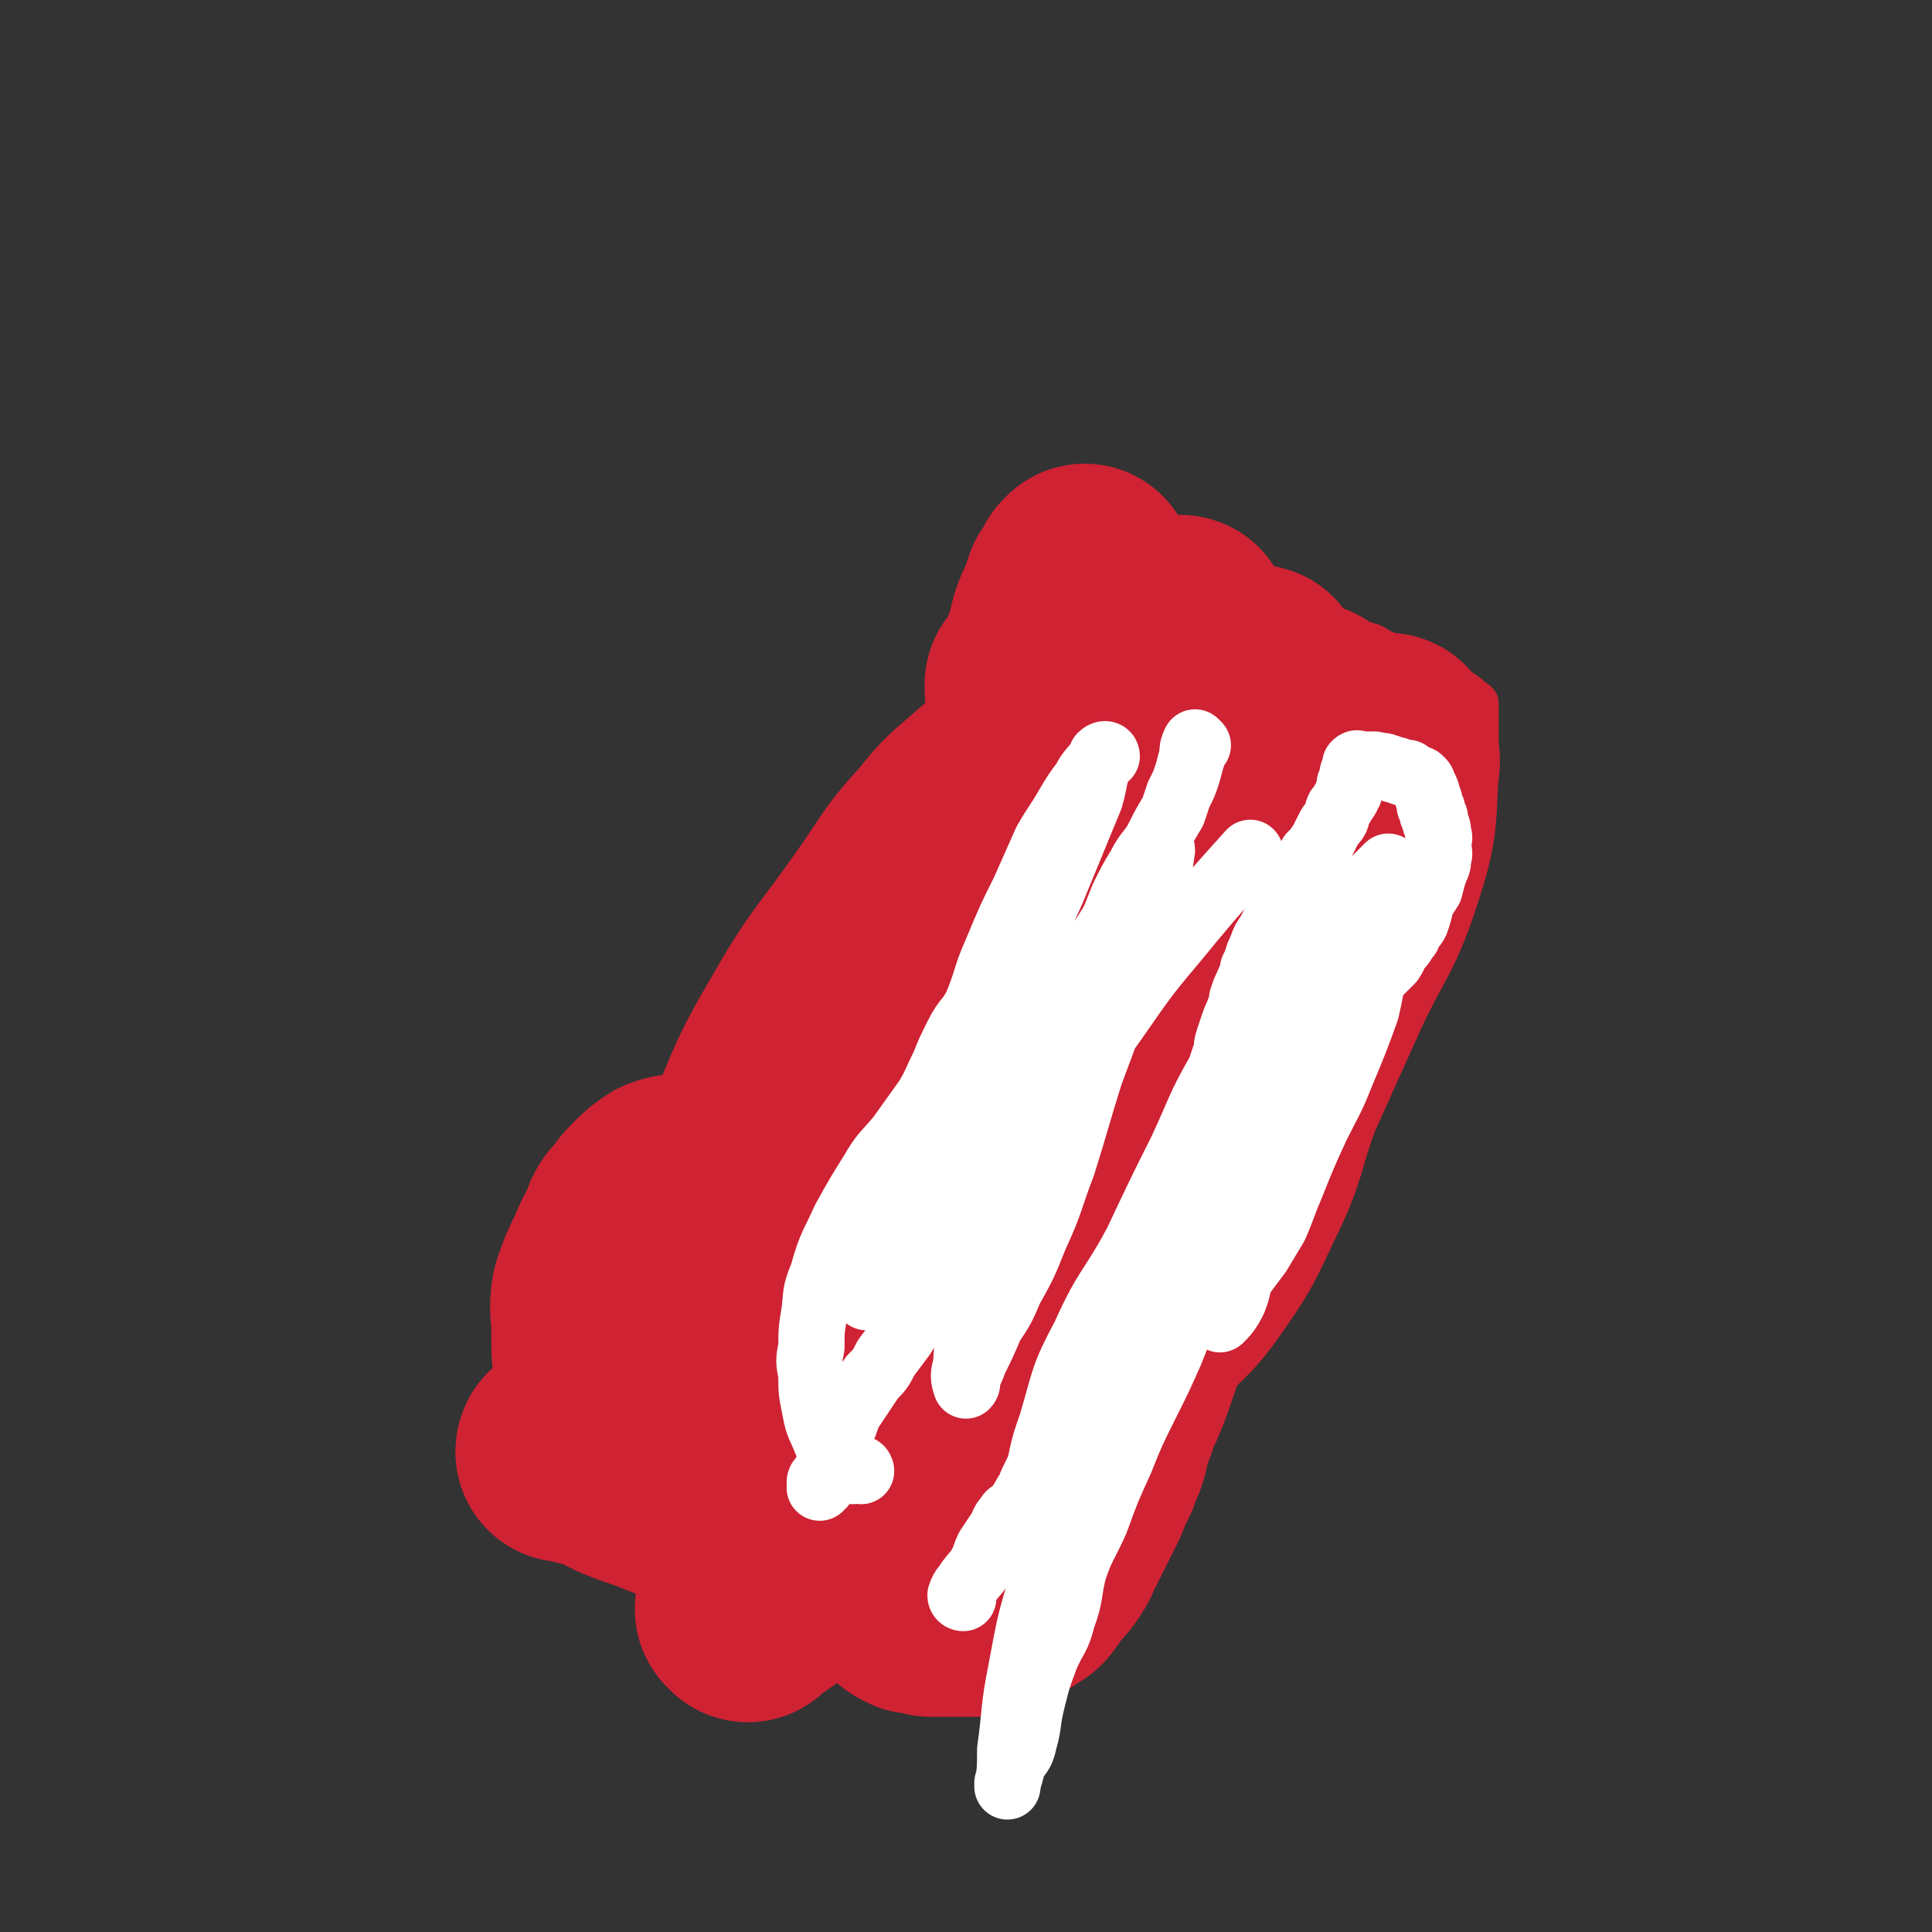
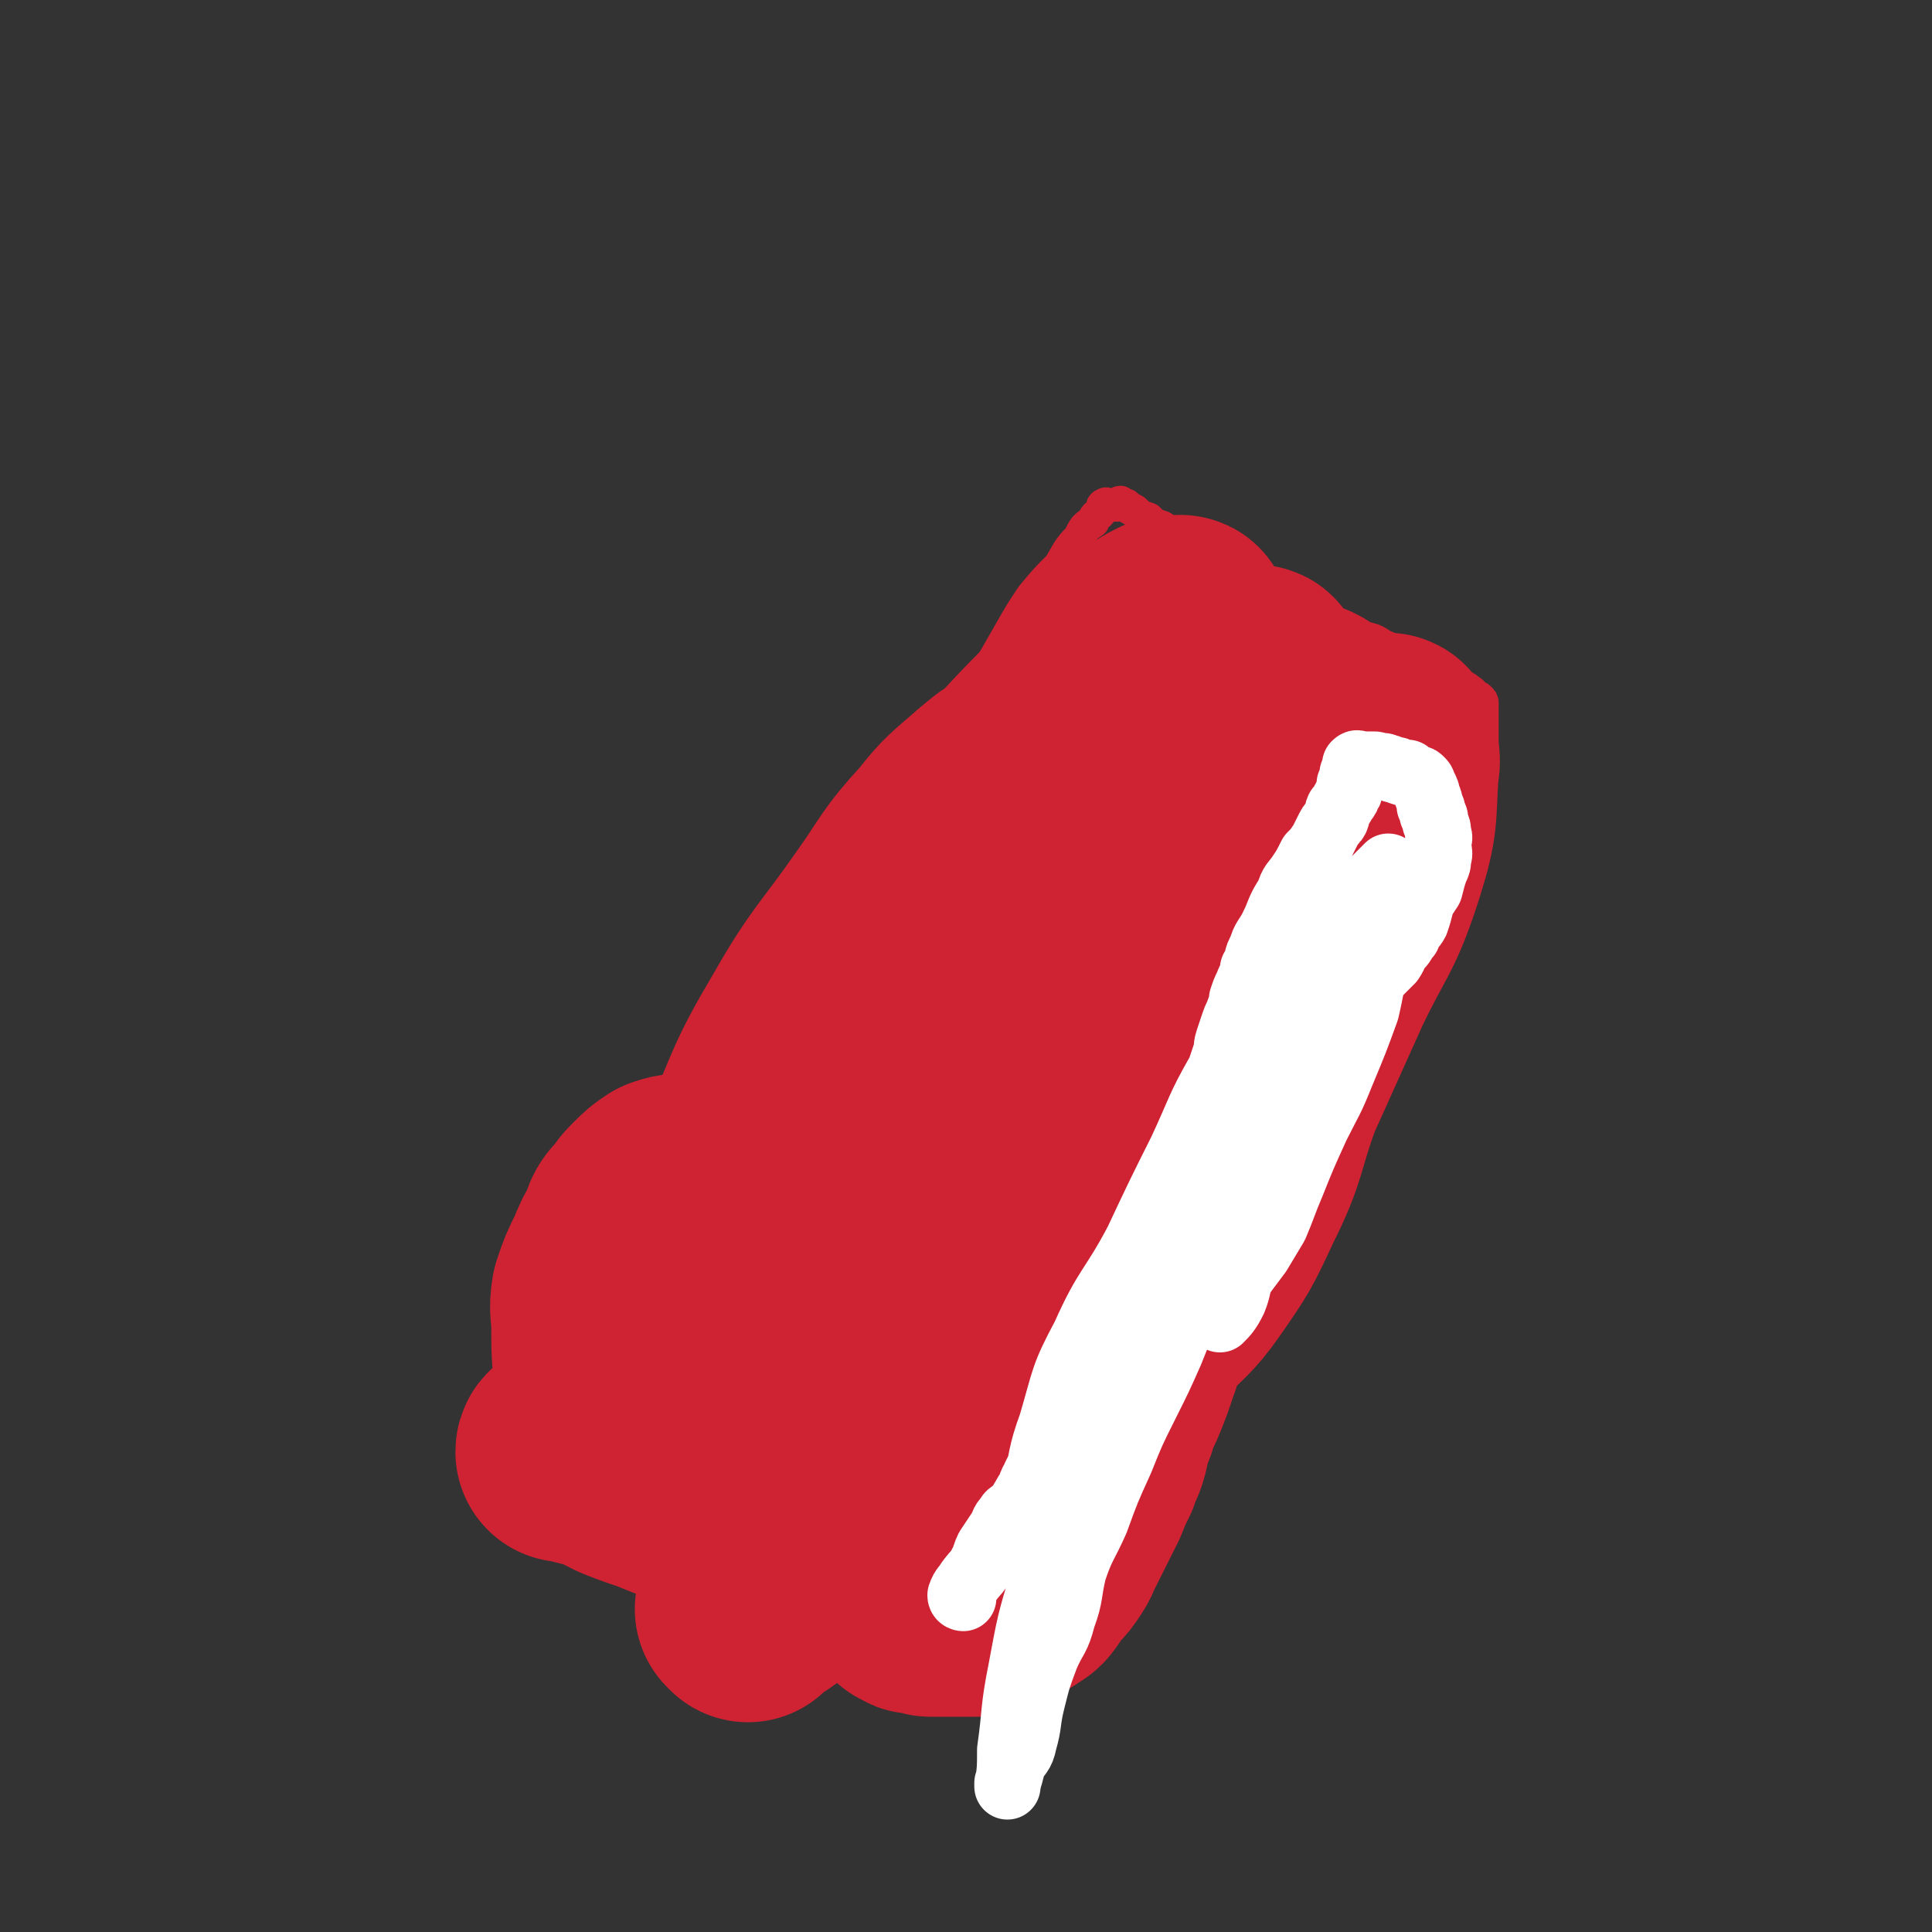
<svg xmlns="http://www.w3.org/2000/svg" viewBox="0 0 700 700" version="1.1">
  <rect x="0" y="0" width="700" height="700" fill="#333333" stroke="none" />
  <g fill="none" stroke="#CF2233" stroke-width="12" stroke-linecap="round" stroke-linejoin="round">
    <path d="M314,573c0,0 -1,-1 -1,-1 0,0 1,1 2,1 0,-1 0,-1 1,-2 1,-1 1,-1 1,-1 2,-2 2,-2 3,-3 2,-2 3,-2 4,-4 3,-3 2,-3 4,-6 2,-3 3,-3 5,-6 2,-2 2,-2 4,-5 2,-3 2,-3 5,-6 3,-4 3,-4 7,-8 4,-5 4,-5 8,-10 4,-6 4,-6 9,-11 4,-5 4,-4 8,-9 2,-2 3,-2 5,-4 1,-2 1,-2 3,-3 1,-2 1,-2 2,-4 1,-1 1,-1 2,-2 2,-2 2,-1 3,-3 2,-2 2,-2 5,-4 2,-2 2,-1 4,-3 2,-2 2,-2 4,-4 2,-2 2,-2 3,-3 2,-2 1,-3 2,-5 1,-1 2,-1 3,-3 1,-1 1,-1 2,-3 1,-2 0,-2 2,-4 1,-2 2,-2 3,-4 2,-3 2,-3 3,-5 2,-3 3,-3 5,-6 2,-2 1,-2 3,-5 2,-2 1,-2 3,-5 1,-2 1,-2 3,-4 3,-4 3,-4 6,-7 2,-2 2,-2 4,-5 3,-2 3,-2 5,-4 2,-2 2,-2 3,-4 2,-2 2,-2 3,-4 2,-2 2,-2 3,-4 2,-3 2,-3 3,-5 2,-3 3,-3 5,-6 2,-2 2,-2 4,-5 2,-2 2,-2 4,-5 2,-4 1,-4 3,-8 1,-3 2,-3 4,-6 2,-3 2,-3 5,-6 2,-3 2,-3 4,-6 2,-2 2,-3 3,-5 2,-3 3,-3 5,-6 2,-3 2,-3 4,-6 2,-4 2,-4 4,-7 3,-4 3,-4 5,-8 2,-3 2,-3 4,-6 2,-3 2,-3 3,-6 1,-3 1,-3 2,-6 1,-3 2,-3 3,-5 1,-2 1,-2 2,-4 1,-2 1,-3 2,-5 1,-1 1,-1 2,-3 1,-1 1,-1 2,-3 1,-1 1,-1 1,-2 1,-1 2,-1 3,-3 0,-1 0,-1 0,-2 1,-1 1,-1 1,-2 0,-2 0,-2 0,-3 0,-1 0,-1 0,-1 1,-1 1,-1 1,-2 0,-1 0,-1 0,-1 0,-1 0,-1 0,-1 0,-1 0,-1 0,-1 0,-1 0,-1 0,-2 0,-1 0,-1 0,-2 0,-1 0,-1 0,-2 0,-1 0,-1 0,-1 0,-1 0,-1 0,-1 0,-1 0,-1 0,-1 0,-1 0,-1 0,-1 0,-1 0,-1 -1,-2 -1,-1 -1,0 -2,-1 -1,-1 0,-1 -2,-2 -1,-1 -1,-1 -2,-1 -1,-1 -1,-1 -2,-1 -1,-1 -1,-1 -2,-1 -1,-1 -1,-1 -3,-1 -2,-1 -2,-1 -4,-2 -2,-1 -1,-2 -3,-3 -2,-1 -2,-1 -4,-2 -3,-1 -3,-1 -5,-2 -3,-1 -3,-2 -6,-3 -3,-2 -3,-2 -7,-3 -3,-2 -3,-2 -7,-4 -5,-2 -5,-2 -9,-4 -4,-2 -4,-2 -7,-4 -4,-1 -4,-1 -7,-3 -4,-2 -4,-2 -8,-4 -3,-2 -3,-1 -6,-3 -3,-2 -3,-1 -6,-3 -4,-2 -3,-2 -7,-4 -2,-1 -2,-1 -4,-2 -3,-2 -3,-2 -6,-4 -3,-2 -3,-3 -6,-5 -3,-1 -3,-1 -5,-3 -3,-1 -3,-1 -5,-3 -2,-1 -2,-1 -3,-2 -1,0 -1,0 -2,-1 -1,0 -1,1 -1,1 -1,0 -1,0 -1,0 -1,0 -1,0 -2,0 -1,0 -1,-1 -2,0 -1,0 0,1 -1,2 -1,2 -2,1 -3,4 -3,2 -3,2 -5,6 -4,4 -4,5 -7,10 -5,5 -5,5 -10,11 -4,6 -4,6 -8,13 -4,7 -4,7 -8,14 -5,8 -3,9 -9,17 -5,8 -6,8 -12,16 -6,6 -6,5 -11,12 -5,6 -4,6 -8,12 -5,6 -5,5 -9,11 -4,6 -4,6 -8,12 -4,5 -4,5 -8,11 -3,4 -3,4 -6,9 -2,4 -2,4 -5,8 -2,3 -1,4 -4,7 -2,3 -3,2 -6,5 -4,4 -4,4 -7,8 -3,5 -3,5 -6,9 -4,6 -4,6 -7,12 -3,4 -3,4 -6,9 -2,4 -2,4 -4,8 -2,5 -2,5 -4,9 -2,4 -2,5 -4,9 -2,5 -3,5 -6,10 -4,7 -5,6 -9,13 -4,6 -4,7 -7,13 -3,6 -3,6 -6,13 -3,5 -3,5 -5,11 -2,3 -3,3 -5,6 -1,3 -1,3 -2,6 -1,3 -1,3 -2,6 -1,3 -1,3 -3,7 -2,5 -2,5 -5,10 -2,4 -2,4 -4,8 -2,3 -2,3 -3,6 -1,1 -1,1 -1,2 -1,0 -2,0 -1,1 0,0 1,0 3,0 3,1 3,1 6,2 5,2 5,2 9,4 7,1 7,1 13,3 8,2 8,2 17,4 8,2 8,1 15,4 7,2 6,3 13,5 7,3 7,2 14,5 7,2 7,3 14,5 8,3 8,2 17,5 8,3 8,4 16,6 6,3 6,2 12,5 5,2 5,2 10,4 4,1 4,1 7,3 4,2 5,3 7,5 " />
  </g>
  <g fill="none" stroke="#CF2233" stroke-width="80" stroke-linecap="round" stroke-linejoin="round">
    <path d="M271,584c0,0 -1,-1 -1,-1 4,-3 5,-2 9,-5 7,-6 8,-5 13,-12 8,-10 8,-11 14,-21 5,-10 5,-10 10,-20 7,-12 7,-11 13,-24 7,-13 6,-14 12,-27 7,-15 6,-15 14,-29 8,-14 9,-13 18,-27 9,-13 8,-14 17,-27 7,-10 7,-10 15,-20 5,-7 5,-7 11,-14 5,-6 6,-6 11,-12 3,-4 3,-4 6,-7 1,-2 1,-2 2,-3 1,0 1,-1 0,-1 0,1 -1,2 -2,4 -6,10 -7,10 -13,21 -10,17 -10,17 -18,35 -7,16 -5,17 -13,33 -6,15 -8,14 -15,28 -6,11 -6,11 -12,23 -4,8 -4,9 -8,18 -2,4 -1,4 -3,8 -2,3 -2,3 -4,6 -1,0 -2,0 -2,1 -1,0 -1,1 0,1 1,-12 -1,-13 3,-26 5,-17 6,-17 14,-33 9,-19 9,-19 20,-37 11,-19 11,-19 23,-38 11,-17 10,-18 21,-35 8,-11 8,-12 16,-23 5,-6 6,-6 11,-12 6,-7 5,-7 11,-14 3,-4 3,-3 7,-7 1,-1 1,-1 2,-2 0,-1 1,-1 1,0 -1,6 -1,7 -3,14 -5,19 -4,19 -11,38 -9,22 -10,22 -20,43 -10,21 -12,21 -21,42 -7,17 -5,18 -11,35 -4,13 -4,13 -9,26 -4,10 -3,10 -9,19 -4,7 -5,7 -11,13 -5,5 -5,5 -10,9 -2,2 -2,1 -5,3 -1,0 -1,1 -2,1 -1,-2 -1,-3 -1,-6 1,-14 0,-14 4,-28 5,-20 6,-21 15,-40 9,-21 9,-21 20,-41 12,-20 14,-19 26,-40 11,-17 9,-18 20,-36 9,-13 9,-13 19,-26 8,-10 9,-9 17,-19 5,-7 5,-7 11,-14 3,-3 3,-3 6,-6 2,-1 2,-1 3,-2 0,-1 1,-1 1,0 0,4 1,5 0,9 -1,17 0,18 -5,34 -7,22 -9,21 -19,42 -9,20 -9,20 -18,40 -7,19 -5,20 -14,38 -7,15 -7,15 -16,28 -7,10 -8,9 -16,18 -8,9 -7,10 -16,17 -7,6 -8,5 -17,9 -5,2 -5,2 -11,3 -4,1 -5,2 -9,0 -4,-3 -4,-4 -6,-9 -3,-14 -3,-14 -3,-28 -1,-18 -2,-19 2,-36 4,-23 4,-23 13,-44 11,-25 12,-25 25,-48 14,-26 15,-25 29,-51 8,-15 7,-16 16,-31 4,-7 5,-7 10,-13 2,-2 2,-2 5,-3 0,-1 0,0 1,0 0,0 1,-1 1,0 0,2 0,2 0,5 -2,16 0,17 -5,32 -8,26 -10,26 -22,51 -12,28 -13,28 -27,55 -13,24 -13,24 -26,48 -9,16 -8,17 -18,31 -9,12 -9,13 -21,23 -11,8 -12,7 -25,14 -11,5 -11,6 -23,10 -9,5 -9,4 -19,7 -5,1 -5,1 -9,2 -1,0 -2,0 -2,0 -2,-2 -3,-2 -3,-5 -3,-10 -4,-10 -3,-21 0,-15 0,-15 3,-30 5,-20 4,-21 12,-40 12,-25 13,-25 28,-49 18,-27 18,-27 38,-53 15,-20 15,-20 31,-40 18,-20 19,-20 38,-39 6,-7 6,-7 13,-13 4,-4 4,-4 8,-6 2,-1 2,0 4,0 0,0 1,-1 1,0 0,1 0,1 0,3 0,8 1,8 0,15 -4,19 -4,20 -10,38 -10,25 -11,24 -22,49 -12,25 -14,25 -25,51 -10,22 -9,22 -17,44 -6,18 -5,19 -13,36 -6,14 -6,14 -15,27 -8,11 -8,11 -19,20 -11,9 -12,8 -24,16 -8,5 -8,5 -16,10 -5,3 -4,3 -9,5 -2,2 -2,2 -4,2 -1,0 -1,1 -2,0 -2,-3 -2,-3 -3,-7 -1,-14 -2,-15 -1,-29 2,-20 1,-21 6,-41 6,-24 7,-24 17,-47 10,-23 9,-24 22,-46 12,-21 14,-21 28,-41 10,-14 9,-15 21,-28 7,-9 8,-9 17,-17 6,-5 6,-5 13,-8 3,-2 3,-2 7,-3 1,-1 1,-1 3,0 2,0 3,0 4,2 3,6 5,7 5,14 0,20 1,21 -4,40 -5,22 -7,22 -16,43 -9,21 -8,21 -19,41 -11,19 -11,19 -24,36 -11,15 -12,15 -24,27 -10,10 -10,11 -21,19 -11,8 -12,7 -24,14 -6,4 -6,4 -12,8 -4,2 -3,2 -7,4 -2,1 -2,1 -5,2 -2,0 -2,0 -4,0 -2,-1 -3,0 -4,-1 -2,-2 -2,-2 -3,-4 -2,-3 -3,-3 -3,-7 -2,-7 -2,-8 -2,-15 -1,-9 -1,-9 -1,-18 0,-6 -1,-6 0,-12 2,-6 2,-6 5,-12 2,-5 2,-5 5,-10 1,-4 1,-4 4,-7 2,-3 2,-3 4,-5 3,-3 3,-3 6,-5 3,-1 3,-1 7,-1 3,-1 3,-1 7,0 5,1 6,0 10,3 4,3 4,3 6,8 3,6 2,6 3,13 0,8 1,8 0,16 -2,6 -3,6 -6,12 -3,6 -3,6 -6,12 -2,5 -2,5 -5,9 -2,3 -2,3 -4,5 -2,2 -2,2 -4,3 -3,1 -3,1 -7,2 -2,1 -2,0 -4,1 -3,1 -3,1 -5,1 -2,1 -2,1 -4,1 -3,1 -3,1 -6,1 -1,1 -1,0 -3,1 -2,1 -2,2 -4,2 -1,1 -1,0 -2,1 -2,0 -2,0 -3,1 -1,0 -1,1 -2,1 -1,1 -1,1 -2,2 -1,0 -1,0 -1,1 -1,0 -2,0 -2,1 0,0 1,-1 1,0 2,0 2,0 4,1 4,1 4,1 8,2 4,2 4,2 8,4 5,2 5,2 11,4 5,2 5,2 10,4 6,2 6,2 11,4 6,2 6,2 11,4 3,2 3,2 7,3 3,2 3,2 6,3 4,2 4,2 7,3 3,1 2,2 5,3 3,1 3,0 7,2 2,0 2,1 5,2 3,1 3,1 5,2 2,1 2,1 4,2 1,0 2,0 3,1 1,0 2,0 3,1 1,0 1,1 2,1 0,0 0,-1 1,0 0,0 0,0 0,1 0,0 0,0 1,0 0,1 0,0 0,1 1,0 0,0 1,1 0,1 0,1 1,1 0,1 0,1 1,2 0,0 0,-1 1,0 0,0 -1,0 0,1 0,0 0,0 1,1 0,0 0,0 1,0 0,0 0,-1 1,0 0,0 -1,1 0,1 0,0 0,-1 1,0 2,0 2,0 4,1 2,0 2,0 5,0 3,0 3,0 6,0 1,0 1,0 3,0 2,0 2,0 5,0 3,-1 3,-1 5,-1 2,-1 2,-2 3,-2 2,-2 3,-1 5,-3 2,-1 2,-1 4,-4 1,-2 1,-2 3,-4 2,-2 2,-2 4,-5 2,-3 1,-3 3,-6 2,-4 2,-4 4,-8 2,-4 2,-4 4,-8 2,-5 2,-5 4,-9 1,-4 2,-4 3,-8 1,-5 1,-5 3,-10 1,-5 2,-5 4,-10 2,-5 2,-5 4,-11 2,-5 1,-5 4,-10 2,-5 2,-4 5,-9 2,-4 2,-4 4,-8 3,-4 3,-3 6,-7 3,-4 3,-4 5,-7 2,-4 2,-4 3,-7 2,-5 2,-5 4,-9 1,-5 2,-5 3,-9 1,-5 0,-5 2,-10 1,-4 1,-4 3,-7 2,-5 2,-5 4,-10 3,-4 3,-4 5,-9 3,-4 3,-4 5,-8 2,-4 2,-4 4,-7 1,-4 2,-3 3,-7 1,-2 1,-2 2,-5 2,-3 2,-2 4,-5 2,-4 2,-4 4,-8 2,-3 1,-3 3,-7 2,-3 2,-3 3,-6 2,-3 2,-3 3,-6 1,-3 1,-3 1,-5 1,-4 1,-4 1,-7 1,-2 1,-2 2,-5 0,-2 0,-2 1,-4 0,-1 0,-1 0,-2 1,-1 1,-1 1,-2 1,-1 0,-1 0,-2 0,0 1,1 1,0 1,-1 0,-1 1,-2 0,0 0,0 0,0 " />
-     <path d="M376,251c0,0 -1,0 -1,-1 0,-1 0,-1 0,-2 1,-1 2,-1 3,-3 1,-3 1,-3 2,-5 1,-3 1,-3 2,-5 1,-4 1,-4 2,-8 1,-3 1,-3 3,-7 1,-3 1,-3 2,-6 1,-1 1,-1 2,-3 1,-1 1,-1 1,-2 1,0 1,-1 1,-1 " />
  </g>
  <g fill="none" stroke="#FFFFFF" stroke-width="24" stroke-linecap="round" stroke-linejoin="round">
    <path d="M349,579c0,0 -1,0 -1,-1 1,-3 2,-3 3,-5 3,-4 3,-3 5,-7 1,-2 1,-3 2,-5 2,-3 2,-3 4,-6 2,-3 1,-3 3,-5 1,-2 1,-1 3,-3 1,-1 1,-1 2,-2 1,-1 0,-1 1,-2 1,-2 1,-2 2,-3 1,-1 0,-1 1,-3 1,-1 1,-1 1,-2 1,-2 1,-2 2,-4 1,-1 1,-1 1,-3 1,-2 1,-2 1,-3 1,-2 1,-2 2,-3 1,-2 1,-2 2,-3 2,-2 2,-2 2,-4 1,-2 1,-3 2,-5 0,-2 0,-2 0,-4 1,-2 2,-2 3,-4 0,-2 0,-2 0,-4 1,-2 2,-2 2,-4 1,-2 1,-2 2,-4 0,-2 0,-2 1,-3 0,-2 0,-2 1,-4 0,-2 0,-2 1,-4 1,-2 1,-2 3,-4 1,-1 1,-1 2,-3 1,-2 1,-2 2,-3 1,-2 1,-2 1,-3 1,-3 1,-3 2,-5 1,-2 1,-2 2,-4 2,-3 2,-3 4,-5 3,-3 2,-3 4,-7 3,-3 3,-3 5,-6 1,-2 1,-2 2,-5 0,-2 0,-3 1,-5 0,-3 1,-3 2,-6 1,-3 1,-3 2,-6 1,-3 1,-3 2,-6 2,-4 2,-3 4,-7 2,-3 2,-3 3,-6 2,-3 2,-3 3,-5 1,-3 0,-3 1,-5 1,-3 1,-3 2,-6 1,-2 0,-2 1,-5 1,-3 1,-3 2,-6 1,-3 1,-2 2,-5 1,-2 1,-2 1,-4 1,-3 1,-3 2,-5 1,-3 2,-3 2,-6 2,-3 1,-4 3,-7 1,-4 2,-4 4,-8 3,-6 2,-6 6,-12 1,-4 2,-4 4,-7 2,-3 2,-3 4,-7 2,-2 2,-2 4,-5 1,-2 1,-2 2,-4 1,-2 1,-2 2,-3 2,-2 1,-3 2,-5 1,-1 1,-1 2,-3 1,-1 1,-1 1,-2 1,-1 1,-1 1,-2 1,-1 0,-1 0,-2 1,-1 1,-1 1,-1 1,-1 0,-1 0,-1 0,-1 0,-1 0,-1 0,-1 0,-1 1,-1 0,-1 0,-1 0,-2 0,0 0,0 0,0 0,-1 0,-1 0,-1 1,-1 1,0 1,0 1,0 1,0 1,0 1,0 1,0 2,0 1,0 1,0 2,0 0,0 0,0 1,0 1,0 1,1 2,1 1,0 1,-1 2,0 2,0 2,1 4,1 2,1 2,1 4,1 1,1 1,1 3,2 1,0 1,0 2,1 1,1 0,1 1,2 1,2 1,2 1,3 1,2 1,2 1,4 1,1 1,1 1,3 1,1 1,1 1,3 1,2 1,2 1,4 1,2 0,2 0,4 0,2 1,3 0,5 0,2 0,2 -1,4 -1,3 -1,3 -2,7 -2,3 -2,3 -3,5 -1,4 -1,4 -2,7 -1,2 -2,2 -3,5 -2,2 -1,2 -3,4 -2,2 -1,2 -3,5 -2,2 -2,2 -4,4 -2,2 -2,2 -3,4 -2,2 -2,2 -4,4 -2,2 -2,2 -4,4 -3,3 -3,3 -5,5 -3,3 -4,3 -6,6 -3,3 -3,3 -5,6 -2,2 -2,2 -4,5 -2,3 -1,3 -3,6 -2,3 -2,3 -4,5 -2,3 -2,3 -3,5 -1,3 -1,3 -2,6 -1,3 -2,3 -3,6 -2,3 -1,4 -2,7 -2,5 -2,5 -4,10 -2,6 -2,6 -4,12 -3,6 -3,6 -6,12 -3,8 -3,8 -6,15 -4,10 -4,10 -8,20 -4,9 -4,9 -9,19 -5,10 -5,10 -9,20 -5,11 -5,11 -9,22 -4,9 -5,9 -8,18 -2,8 -1,9 -4,17 -2,8 -3,7 -6,14 -3,8 -3,8 -5,16 -2,8 -1,8 -3,15 -1,5 -2,4 -4,8 -1,4 -1,4 -2,7 0,0 0,2 0,1 1,-5 1,-7 1,-13 2,-14 1,-14 4,-29 3,-16 3,-17 8,-33 5,-18 6,-18 12,-36 7,-20 6,-20 14,-41 8,-20 8,-20 17,-39 7,-17 8,-17 16,-34 6,-13 5,-13 11,-27 4,-11 4,-11 9,-21 2,-6 3,-6 6,-11 4,-5 4,-5 8,-10 2,-4 2,-5 4,-9 1,-2 1,-2 3,-4 0,0 1,-1 1,-1 -1,4 -2,5 -4,9 -6,16 -6,16 -13,32 -8,19 -7,20 -17,39 -9,19 -11,18 -21,36 -8,15 -8,15 -15,31 -6,12 -5,12 -11,24 -3,8 -3,8 -8,15 -4,6 -5,5 -9,10 -3,4 -3,4 -6,7 -1,1 -1,1 -3,3 0,0 0,0 0,0 1,-3 2,-3 3,-6 3,-12 2,-12 6,-23 5,-17 4,-17 12,-32 8,-18 10,-17 19,-34 8,-17 8,-17 16,-33 7,-15 6,-15 14,-29 7,-12 7,-12 15,-22 6,-9 7,-9 14,-17 6,-7 6,-6 12,-13 3,-4 3,-4 6,-8 2,-3 2,-3 5,-6 2,-2 2,-1 4,-3 2,-2 2,-2 4,-4 0,0 1,-1 1,-1 0,1 0,2 -1,4 0,3 0,3 -1,6 -1,8 0,8 -1,16 -3,13 -2,13 -5,26 -4,11 -4,11 -9,23 -4,10 -4,9 -9,19 -5,11 -5,11 -9,21 -3,7 -3,8 -6,15 -3,5 -3,5 -6,10 -3,4 -3,4 -6,8 -2,4 -1,4 -3,9 -2,4 -3,5 -5,7 " />
-     <path d="M434,270c0,0 -1,-1 -1,-1 -1,2 -1,3 -1,5 -1,3 -1,4 -2,7 -1,3 -1,3 -3,7 -1,3 -1,3 -2,6 -3,5 -3,5 -5,9 -3,6 -4,5 -7,11 -3,5 -3,5 -6,11 -2,5 -2,5 -4,10 -2,6 -2,6 -5,12 -3,5 -4,5 -6,11 -3,6 -2,6 -5,12 -3,5 -3,5 -6,11 -3,5 -3,5 -6,10 -3,4 -3,4 -6,9 -2,4 -3,4 -5,8 -3,5 -3,5 -5,10 -3,5 -3,5 -5,10 -2,5 -2,5 -4,11 -2,4 -1,5 -3,10 -2,4 -2,4 -4,8 -2,5 -2,5 -4,9 -3,5 -3,5 -5,9 -4,4 -4,4 -7,9 -3,4 -3,4 -6,8 -2,4 -2,4 -5,7 -2,3 -2,3 -4,6 -2,3 -2,3 -4,6 -1,2 -1,2 -2,5 -1,2 -1,2 -2,4 -1,3 -1,2 -2,5 -1,2 0,2 -1,4 0,1 0,1 -1,3 0,1 -1,1 -1,2 0,1 0,1 0,1 -1,1 -2,1 -2,2 0,0 1,1 1,1 -1,0 -1,0 -1,1 " />
-     <path d="M312,533c0,0 0,-1 -1,-1 -1,0 -1,1 -2,1 -1,0 -1,0 -2,-1 -2,-1 -2,-2 -4,-4 -3,-4 -3,-4 -5,-9 -2,-4 -2,-5 -3,-10 -1,-5 -1,-5 -1,-11 -1,-5 -1,-5 0,-10 0,-6 0,-6 1,-12 1,-7 0,-7 3,-14 3,-11 4,-11 8,-20 5,-9 5,-9 10,-17 4,-7 5,-7 10,-13 5,-7 5,-7 10,-14 3,-5 3,-6 6,-12 2,-5 2,-5 5,-11 3,-6 4,-5 7,-11 4,-10 3,-10 7,-19 5,-12 5,-12 10,-22 4,-9 4,-9 8,-18 4,-7 4,-6 8,-13 3,-5 3,-5 6,-9 2,-4 3,-4 5,-7 1,-1 1,-2 1,-2 1,-1 2,-1 2,0 0,0 -1,0 -2,1 -3,7 -2,7 -4,14 -7,17 -7,17 -14,34 -8,18 -9,18 -17,37 -8,19 -8,19 -17,39 -6,16 -5,16 -12,32 -5,10 -6,9 -11,19 -3,6 -3,6 -6,12 -1,3 -1,3 -2,6 -1,1 -2,2 -2,2 1,0 3,-1 5,-2 7,-7 8,-7 14,-15 10,-14 10,-14 18,-29 8,-15 7,-16 14,-30 7,-13 8,-13 15,-25 7,-11 7,-11 14,-21 5,-7 5,-7 10,-15 5,-6 5,-5 9,-12 2,-3 2,-3 3,-7 1,-2 1,-2 2,-4 1,-2 1,-2 2,-3 0,0 1,0 1,1 -1,7 -1,7 -3,15 -5,17 -6,17 -11,33 -6,17 -6,17 -12,33 -5,16 -5,17 -10,33 -5,13 -4,13 -10,26 -4,10 -4,10 -9,19 -3,7 -3,7 -7,13 -3,7 -3,7 -6,13 -1,3 -1,3 -3,6 0,1 1,2 0,3 0,0 0,0 0,0 -1,-3 -1,-4 0,-7 1,-13 0,-13 3,-25 5,-18 4,-18 12,-35 8,-19 10,-18 20,-36 10,-17 10,-17 22,-34 11,-16 12,-16 25,-32 10,-12 13,-15 21,-24 " />
  </g>
</svg>